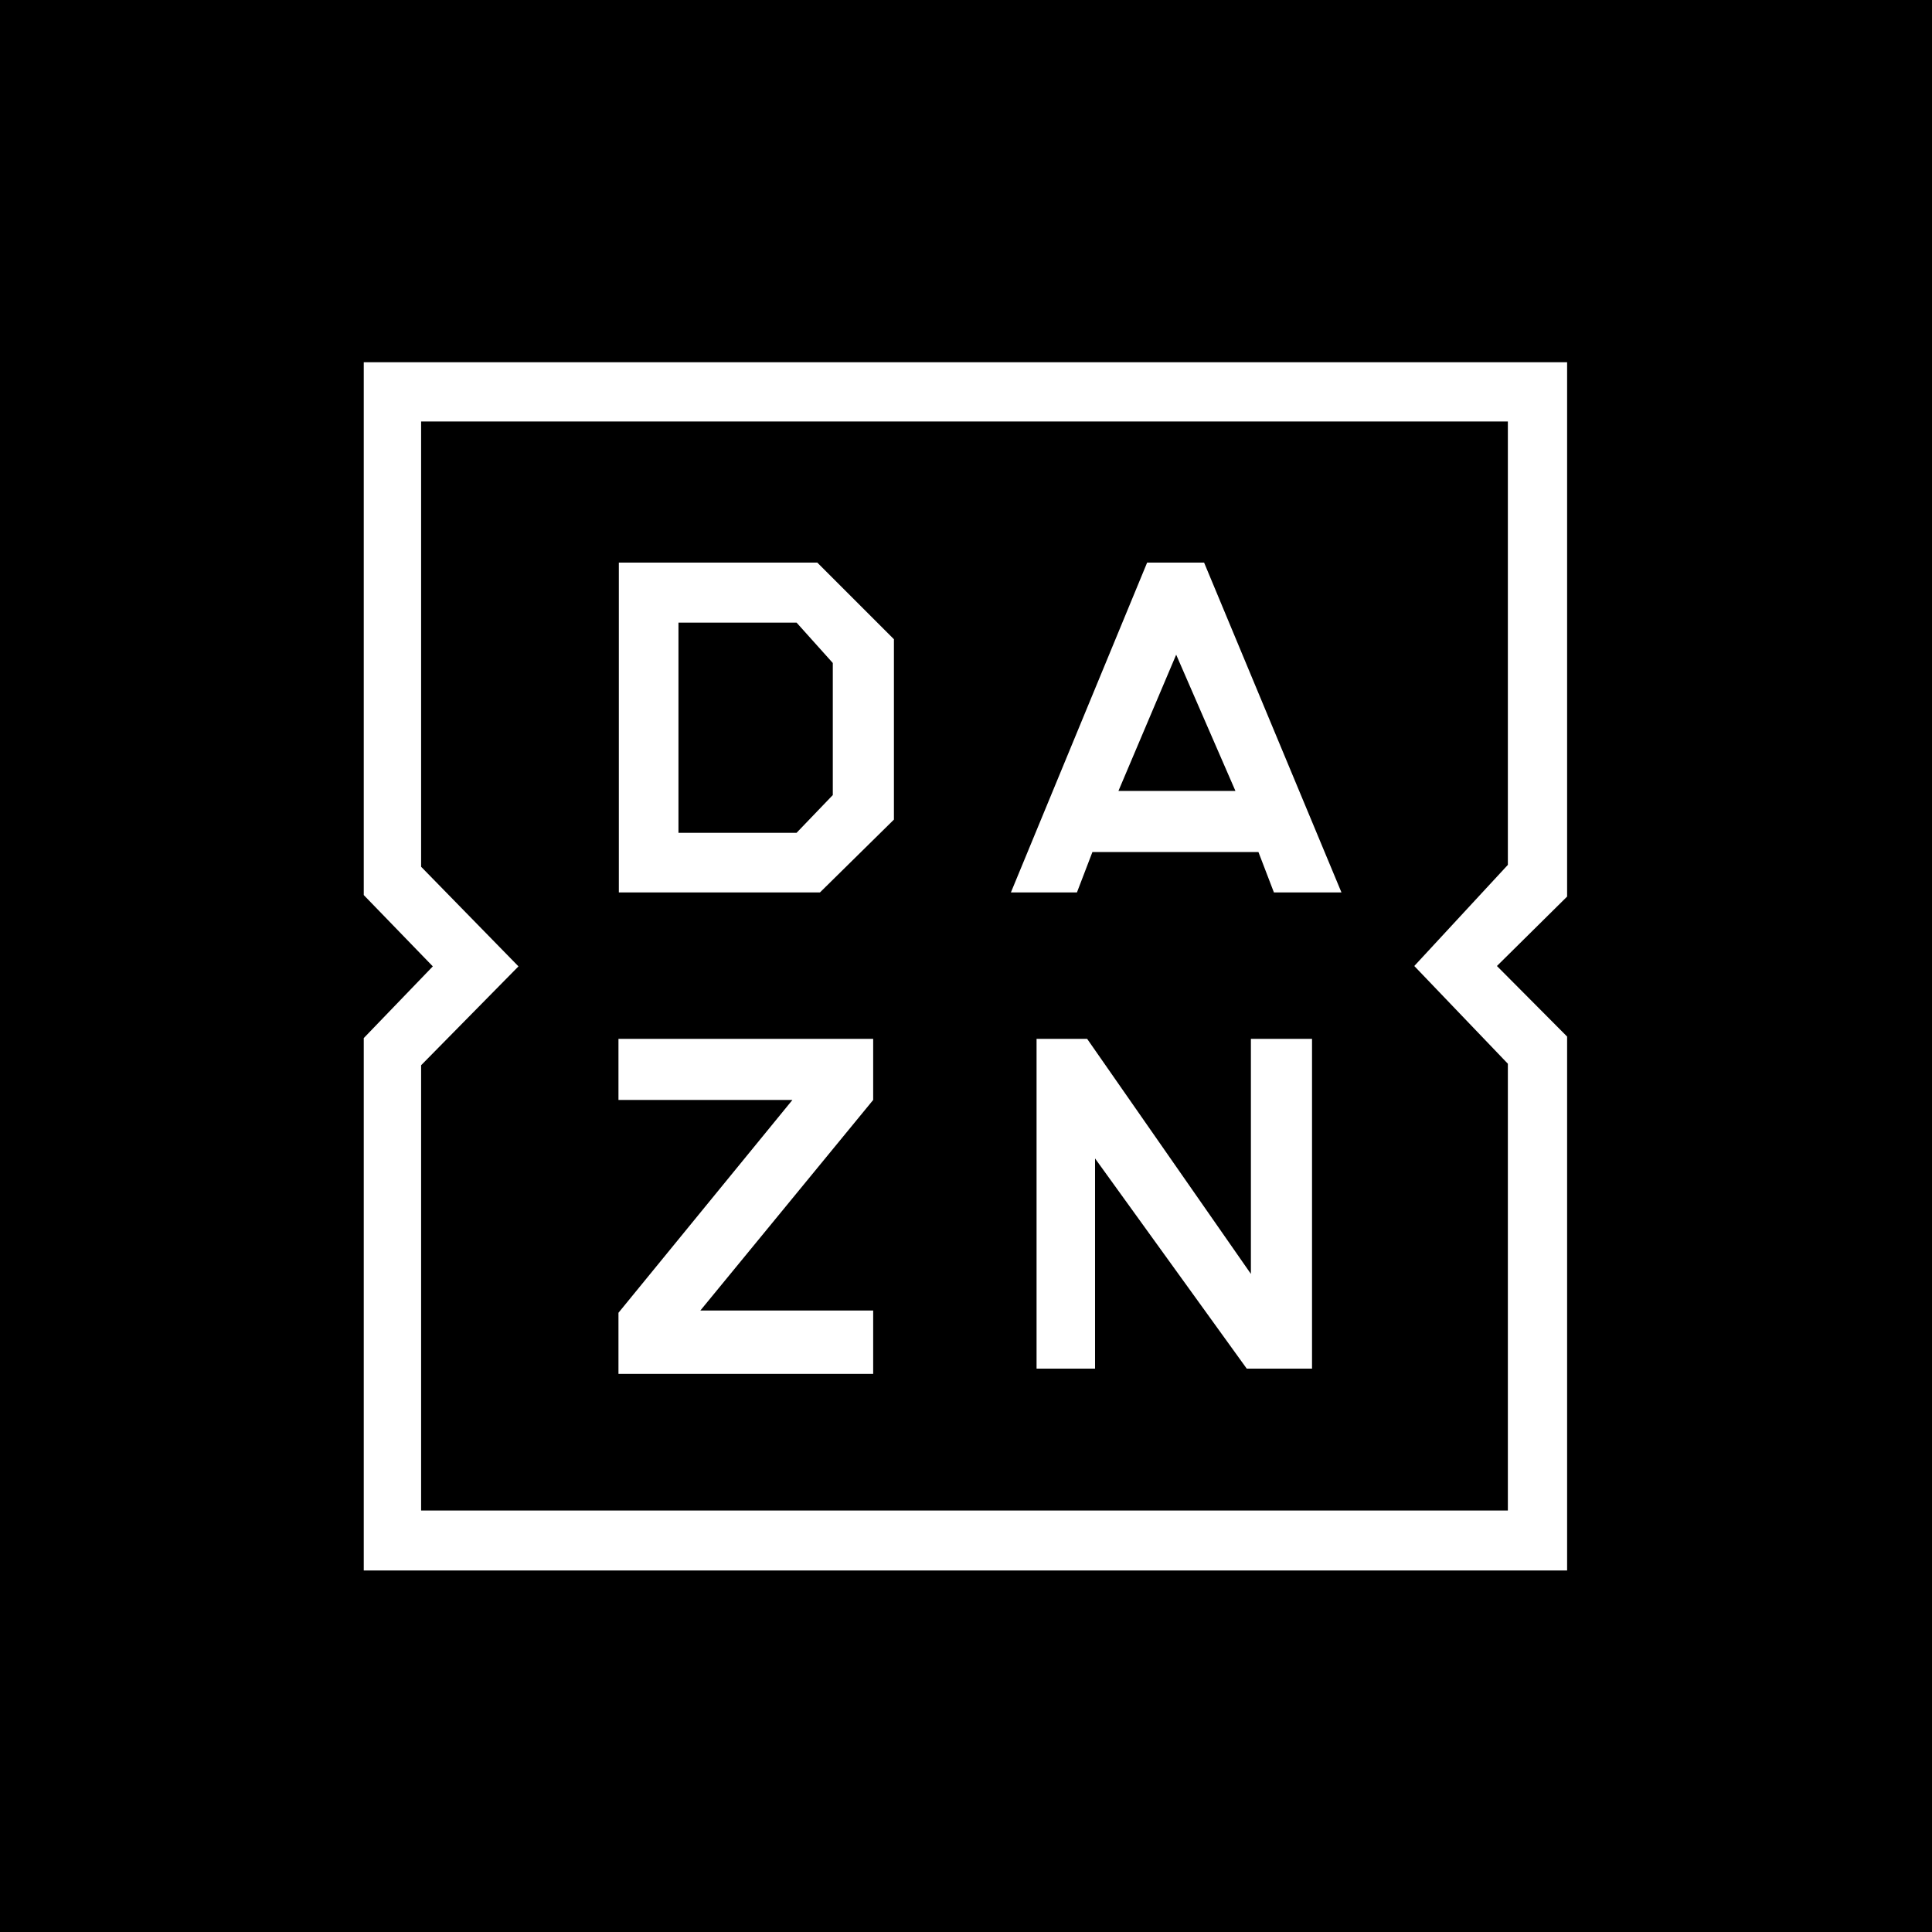
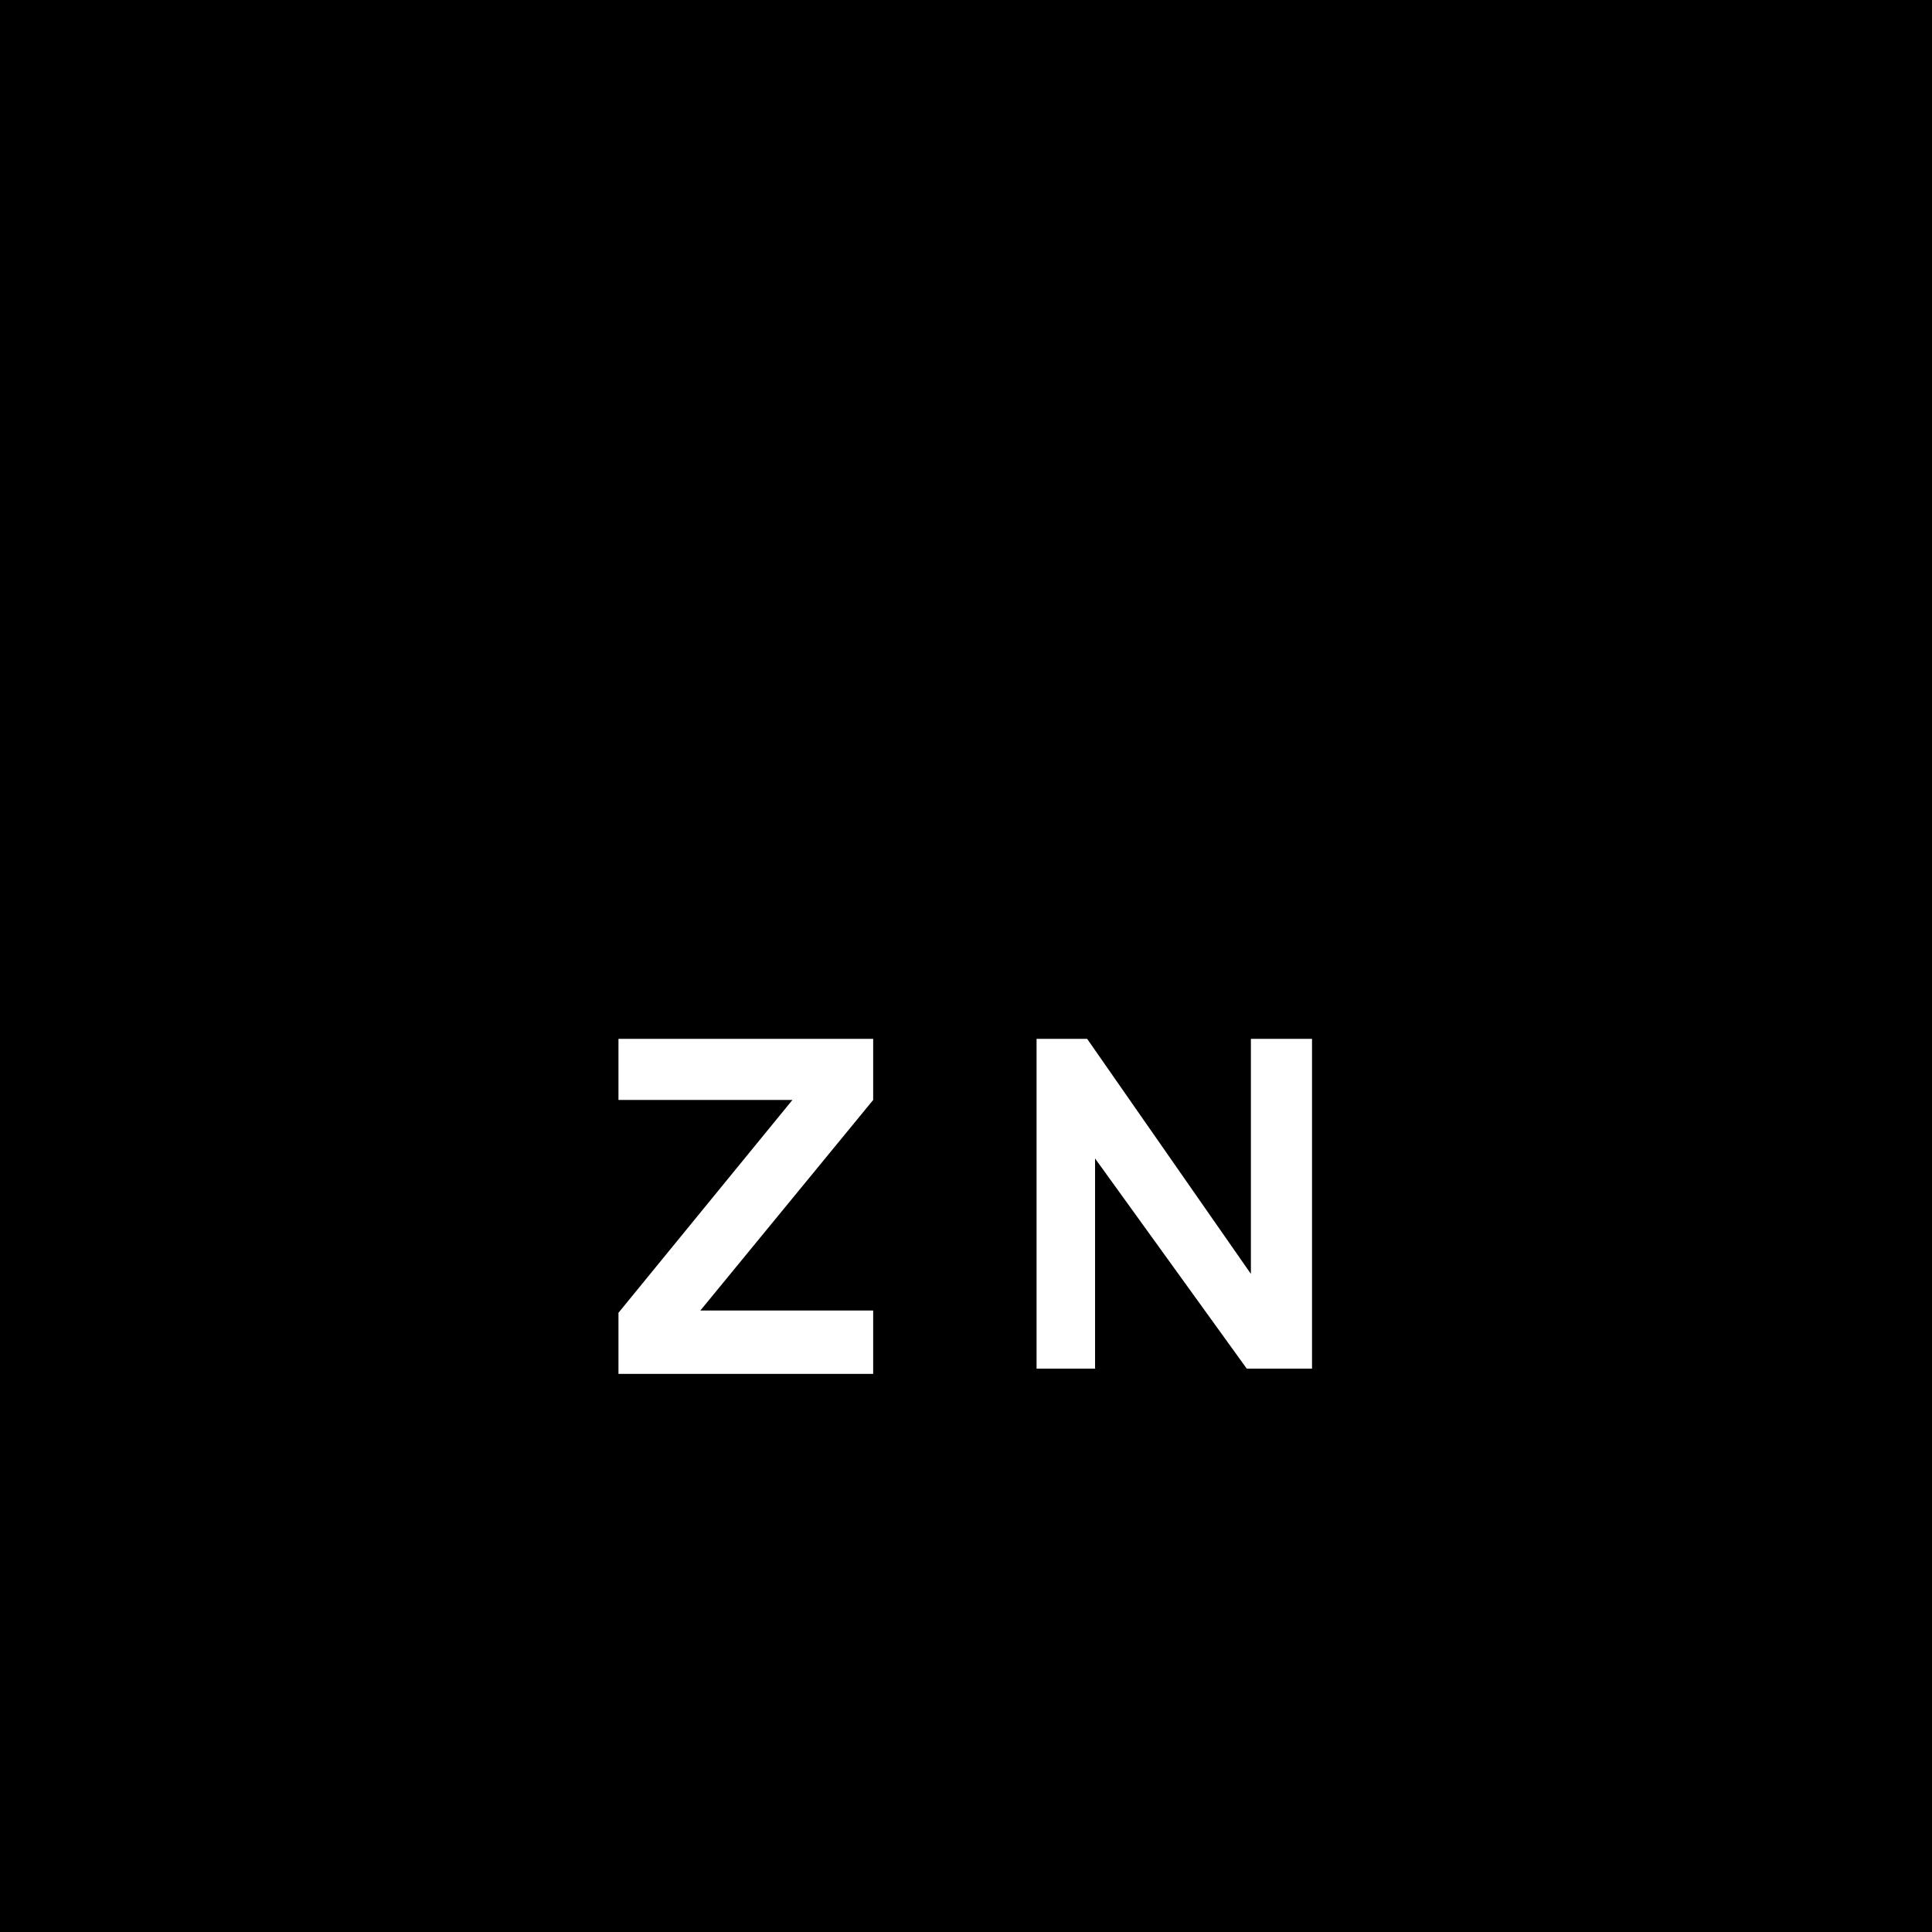
<svg xmlns="http://www.w3.org/2000/svg" version="1.1" id="Слой_1" x="0px" y="0px" width="512px" height="512px" viewBox="0 0 512 512" style="enable-background:new 0 0 512 512;" xml:space="preserve">
  <style type="text/css">
	.st0{fill:#FFFFFF;}
</style>
  <rect width="512" height="512" />
-   <path class="st0" d="M415.3,96H96.4v141.2l18.3,18.9l-18.3,19v141.1h318.9V274.7L396.7,256l18.6-18.4V96z M399.6,229.2L374.8,256  l24.8,25.9v118.4h-288v-118l25.8-26.2l-25.8-26.4v-118h288V229.2z" />
-   <path class="st0" d="M216.6,149.1h-52.6v87.4h53.3l19.6-19.3v-47.8L216.6,149.1z M220.7,210.7l-9.6,10h-31.3v-55.7h31.3l9.6,10.7  V210.7z" />
-   <path class="st0" d="M319.1,149.1H304l-36.1,87.4h17.5l4.1-10.7h44l4.1,10.7h17.9L319.1,149.1z M296.4,209.6l15.3-36.1l15.7,36.1  H296.4z" />
  <polygon class="st0" points="274.7,275.3 288.1,275.3 331.5,337.6 331.5,275.3 347.7,275.3 347.7,362.7 330.4,362.7 290.2,307   290.2,362.7 274.7,362.7 " />
  <polygon class="st0" points="231.4,275.3 231.4,291.5 185.6,347.3 231.4,347.3 231.4,364.1 163.9,364.1 163.9,347.9 210,291.5   163.9,291.5 163.9,275.3 " />
</svg>